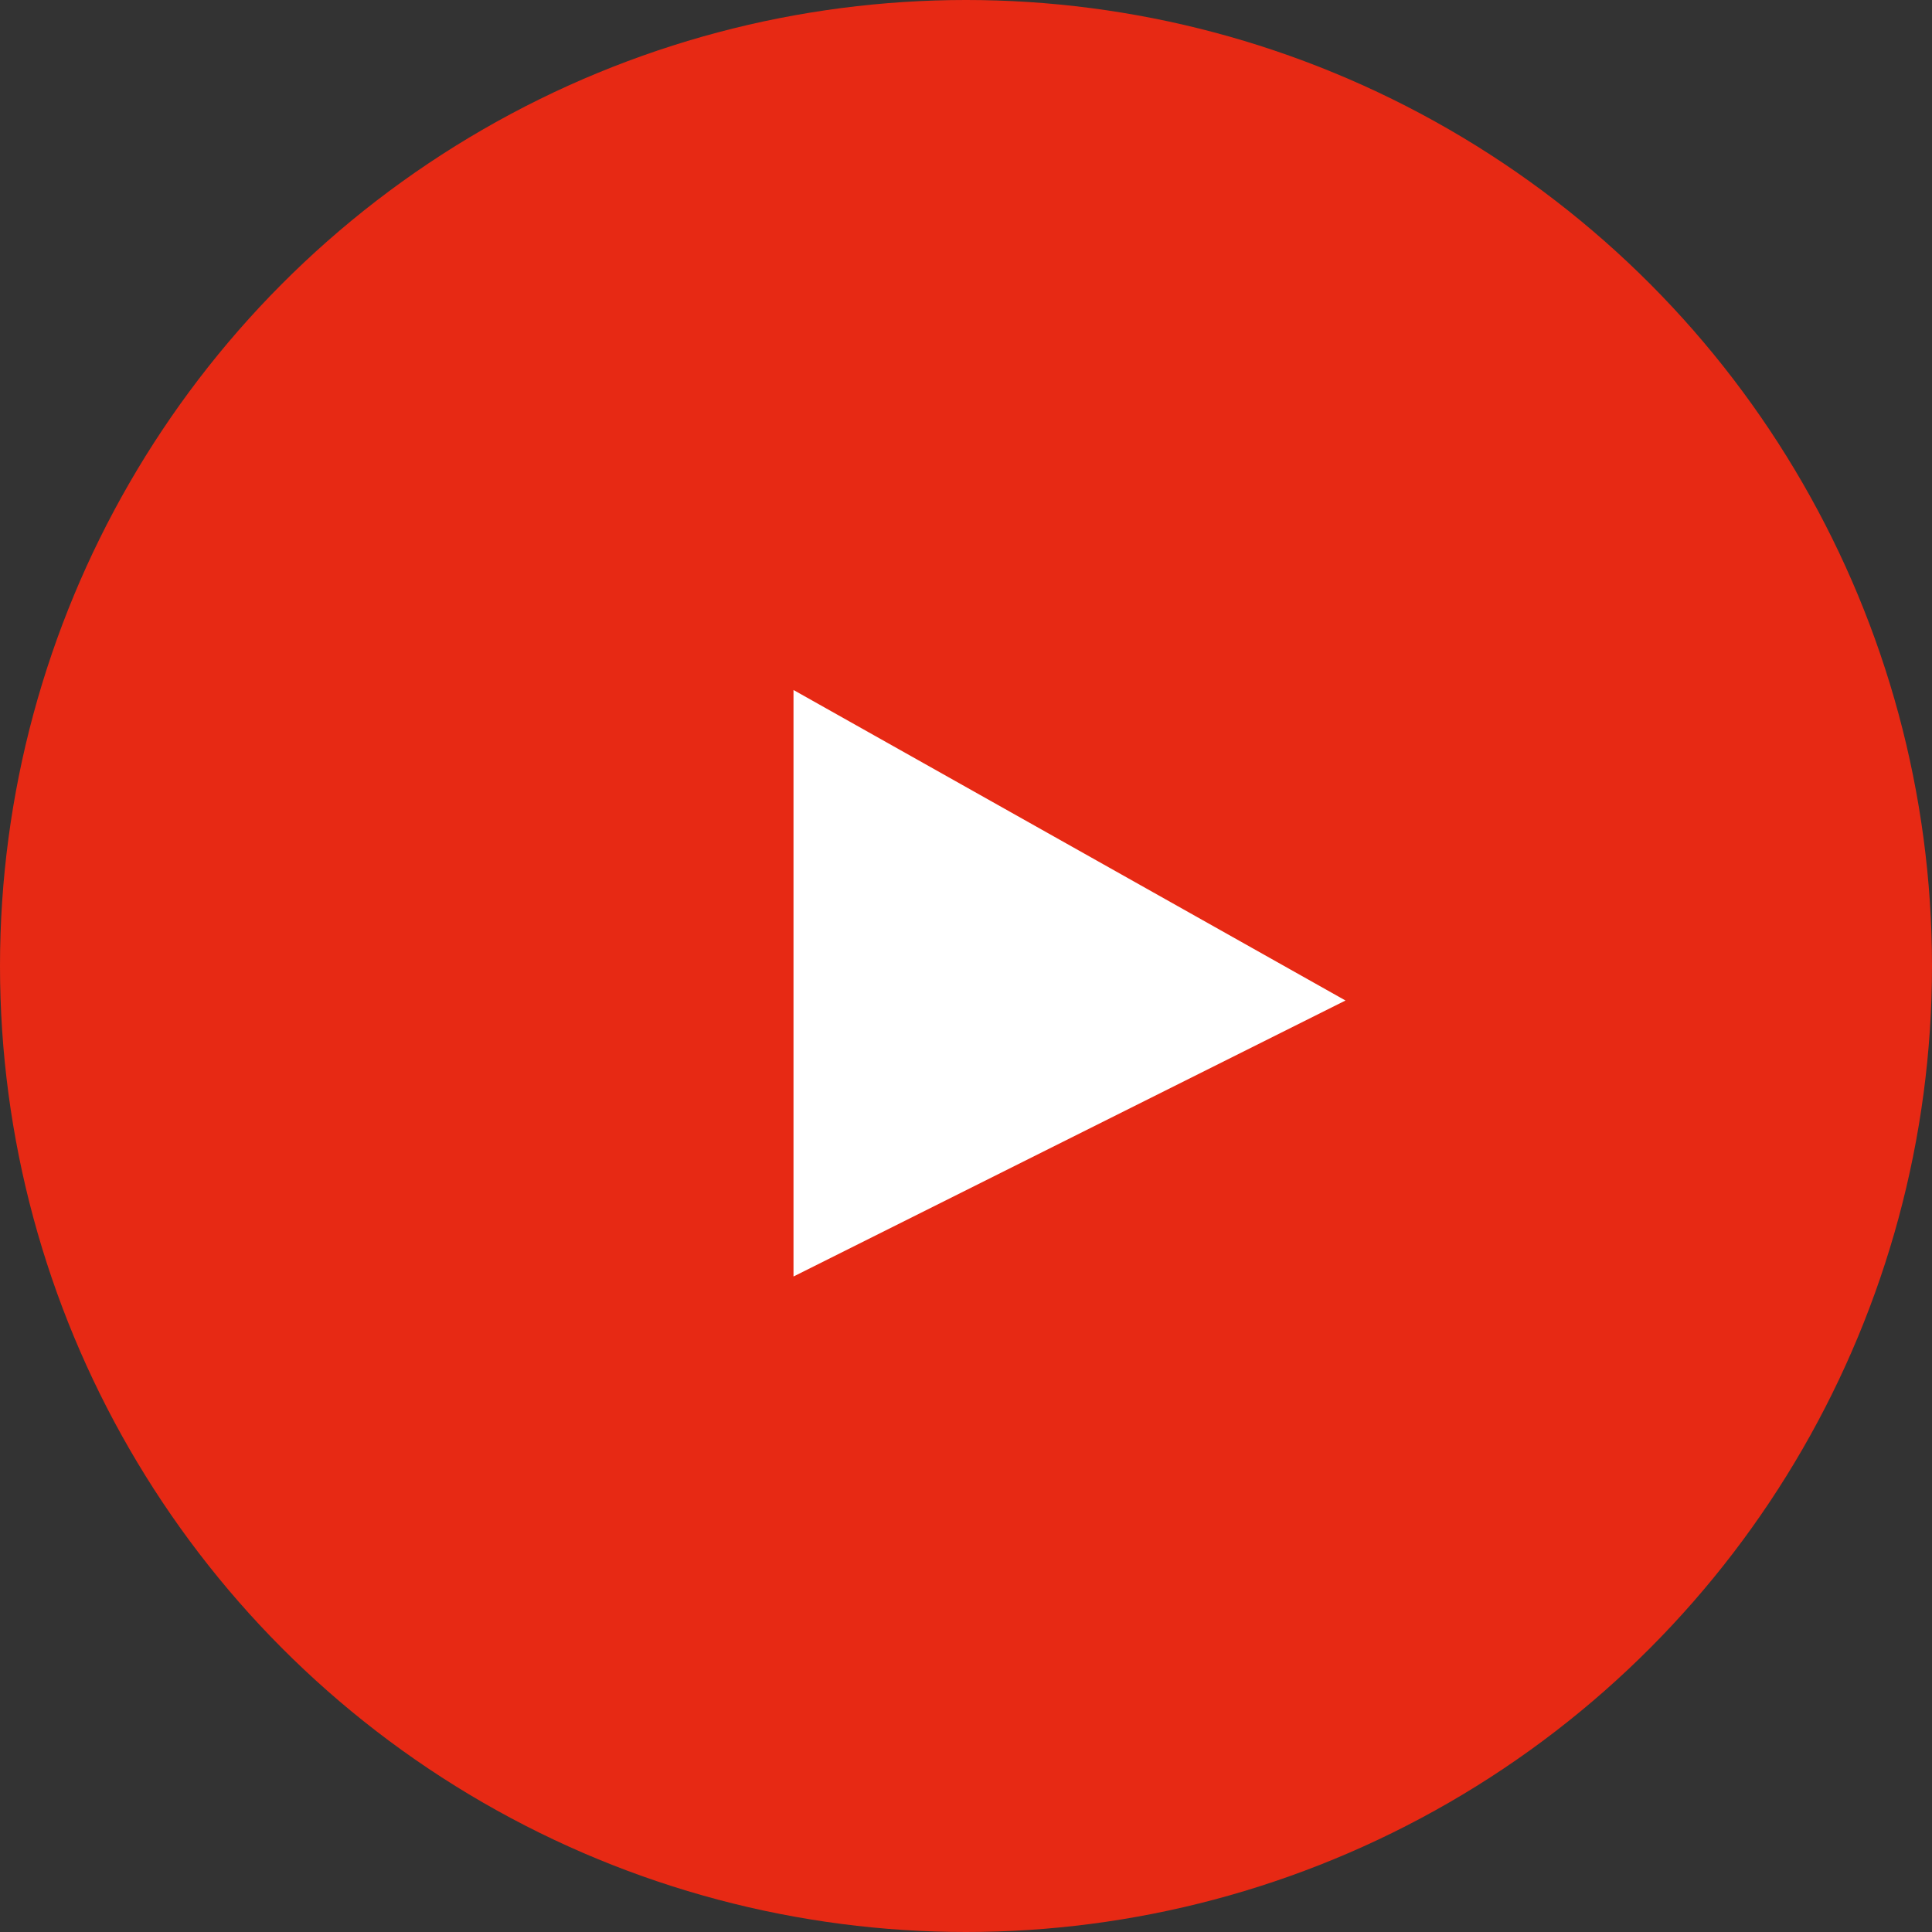
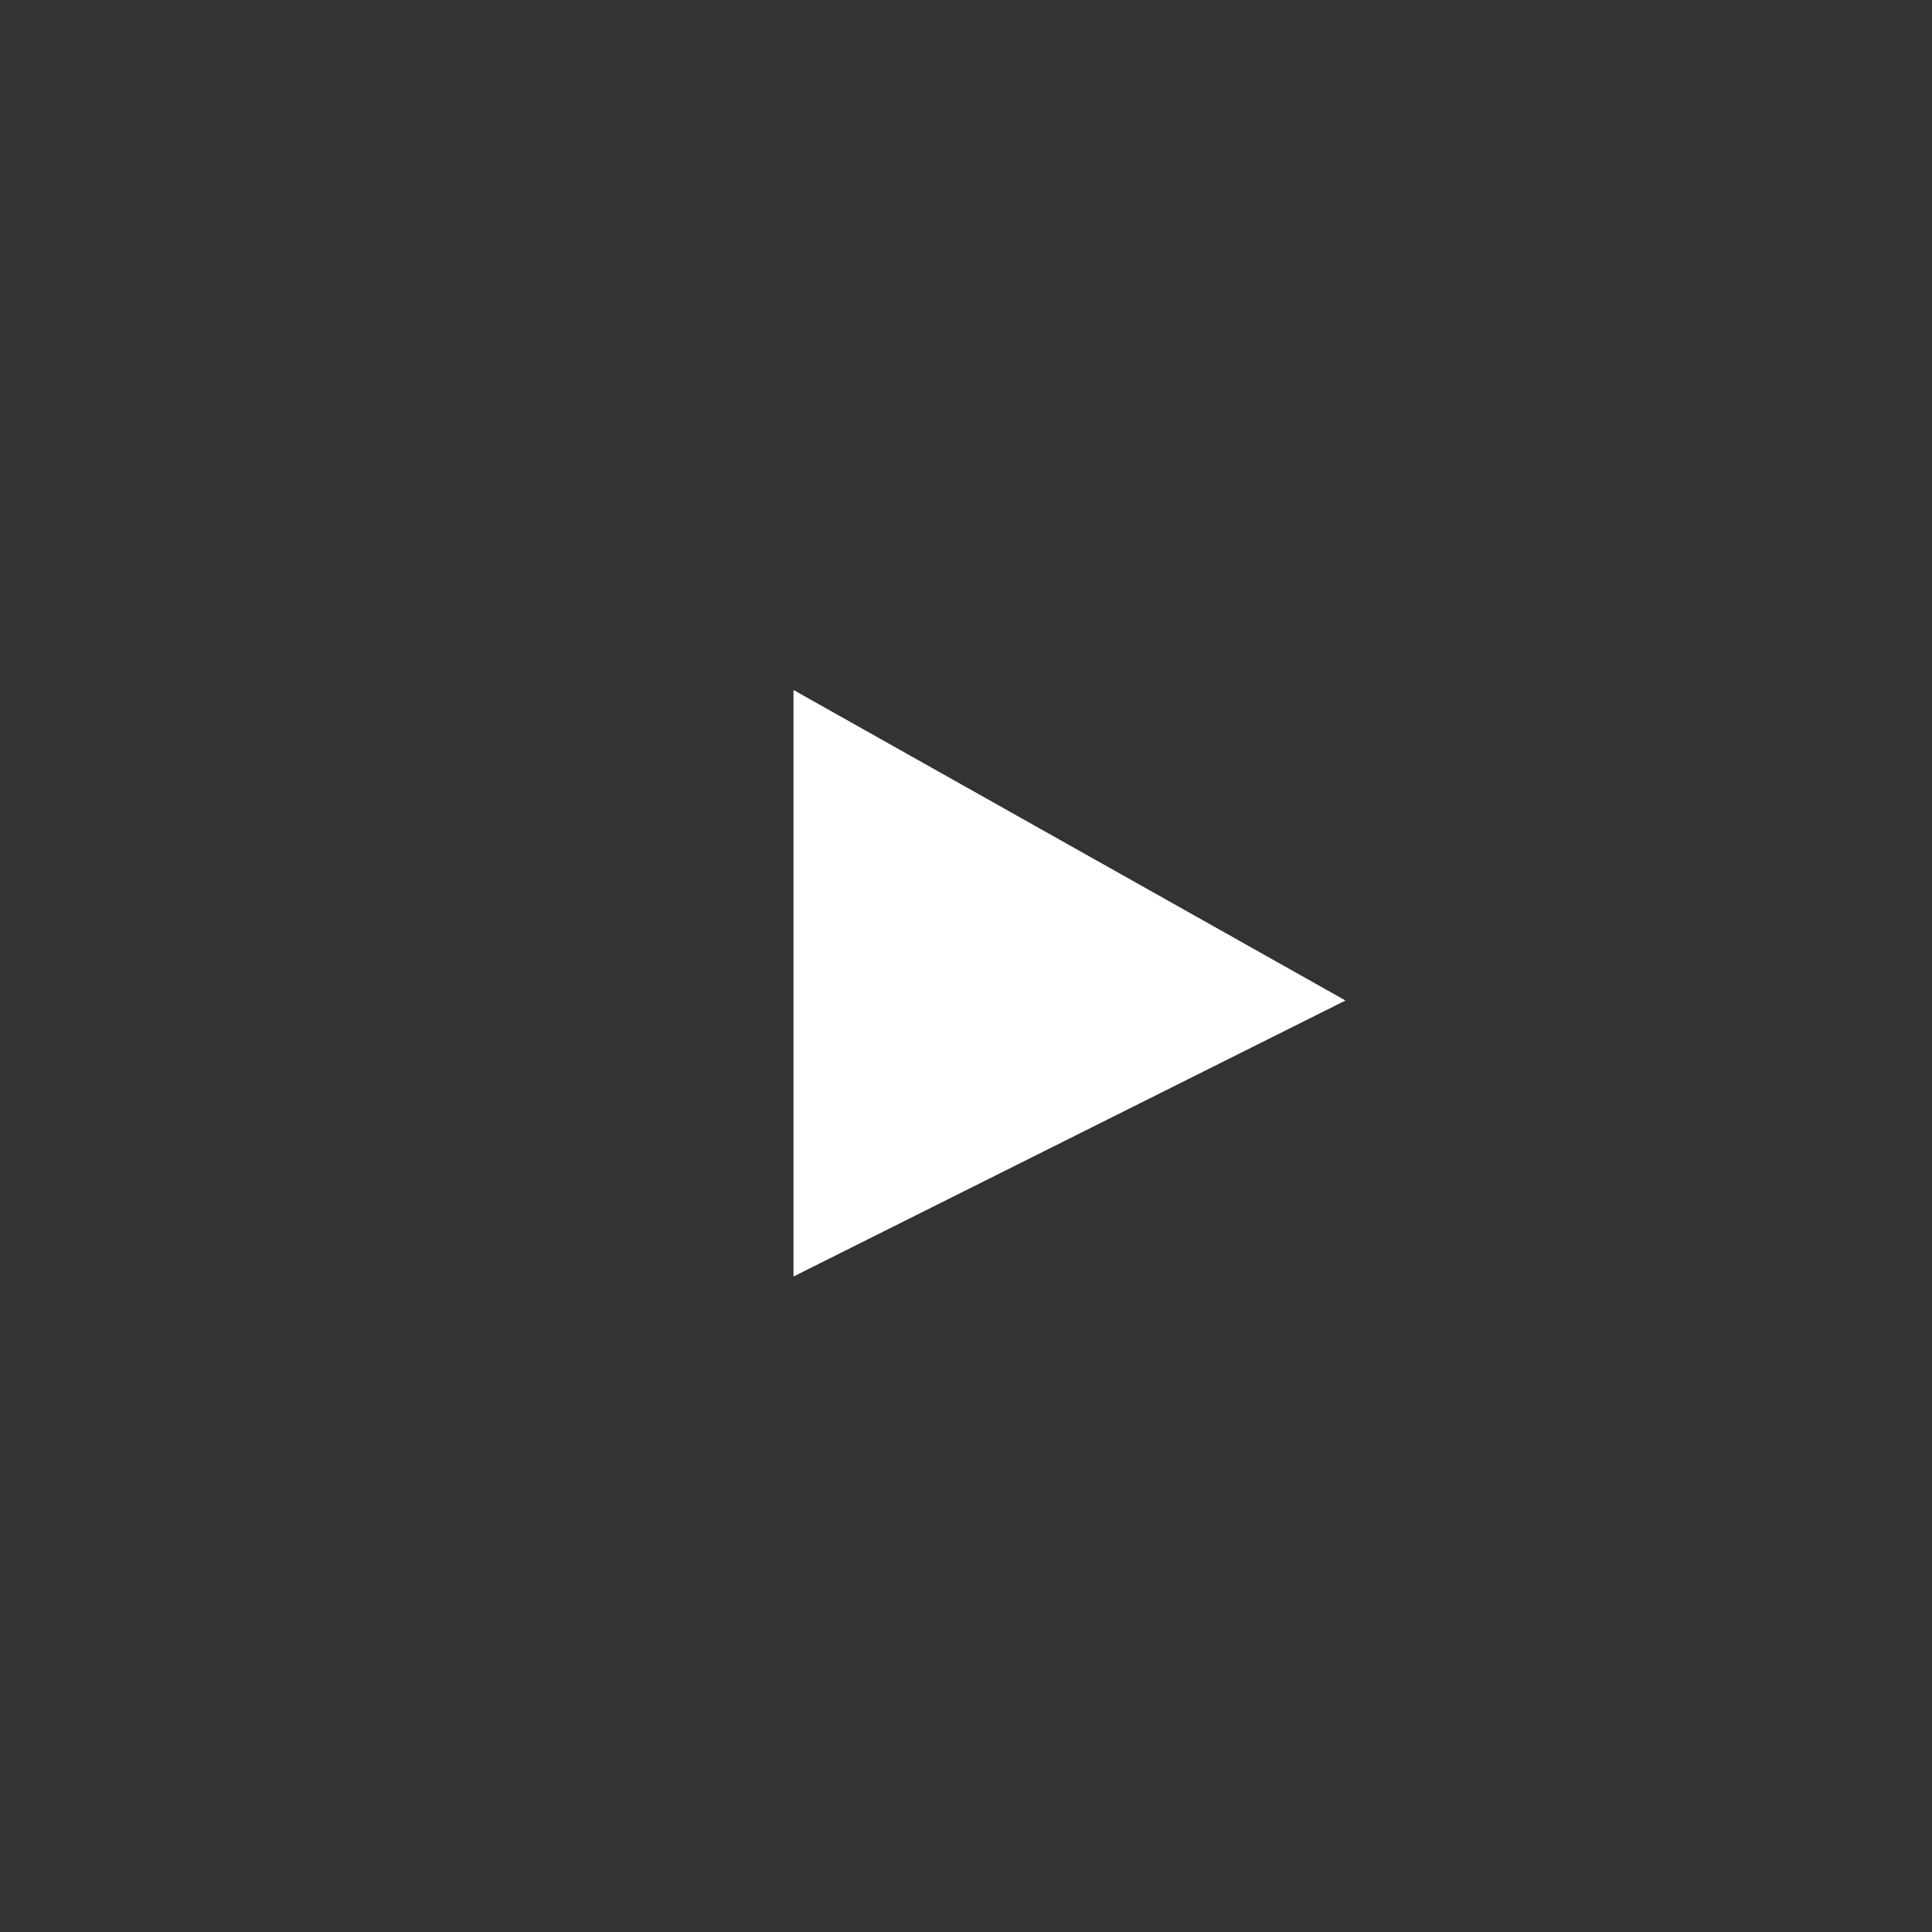
<svg xmlns="http://www.w3.org/2000/svg" width="28" height="28" viewBox="0 0 28 28" fill="none">
  <rect x="0" y="0" width="28" height="28" fill="#333333" stroke="none" />
-   <circle cx="14" cy="14" r="14" fill="#E72914" />
-   <path d="M19.5 14.5L11.5 10V18.5L19.5 14.5Z" fill="white" />
+   <path d="M19.5 14.5L11.5 10V18.5Z" fill="white" />
</svg>